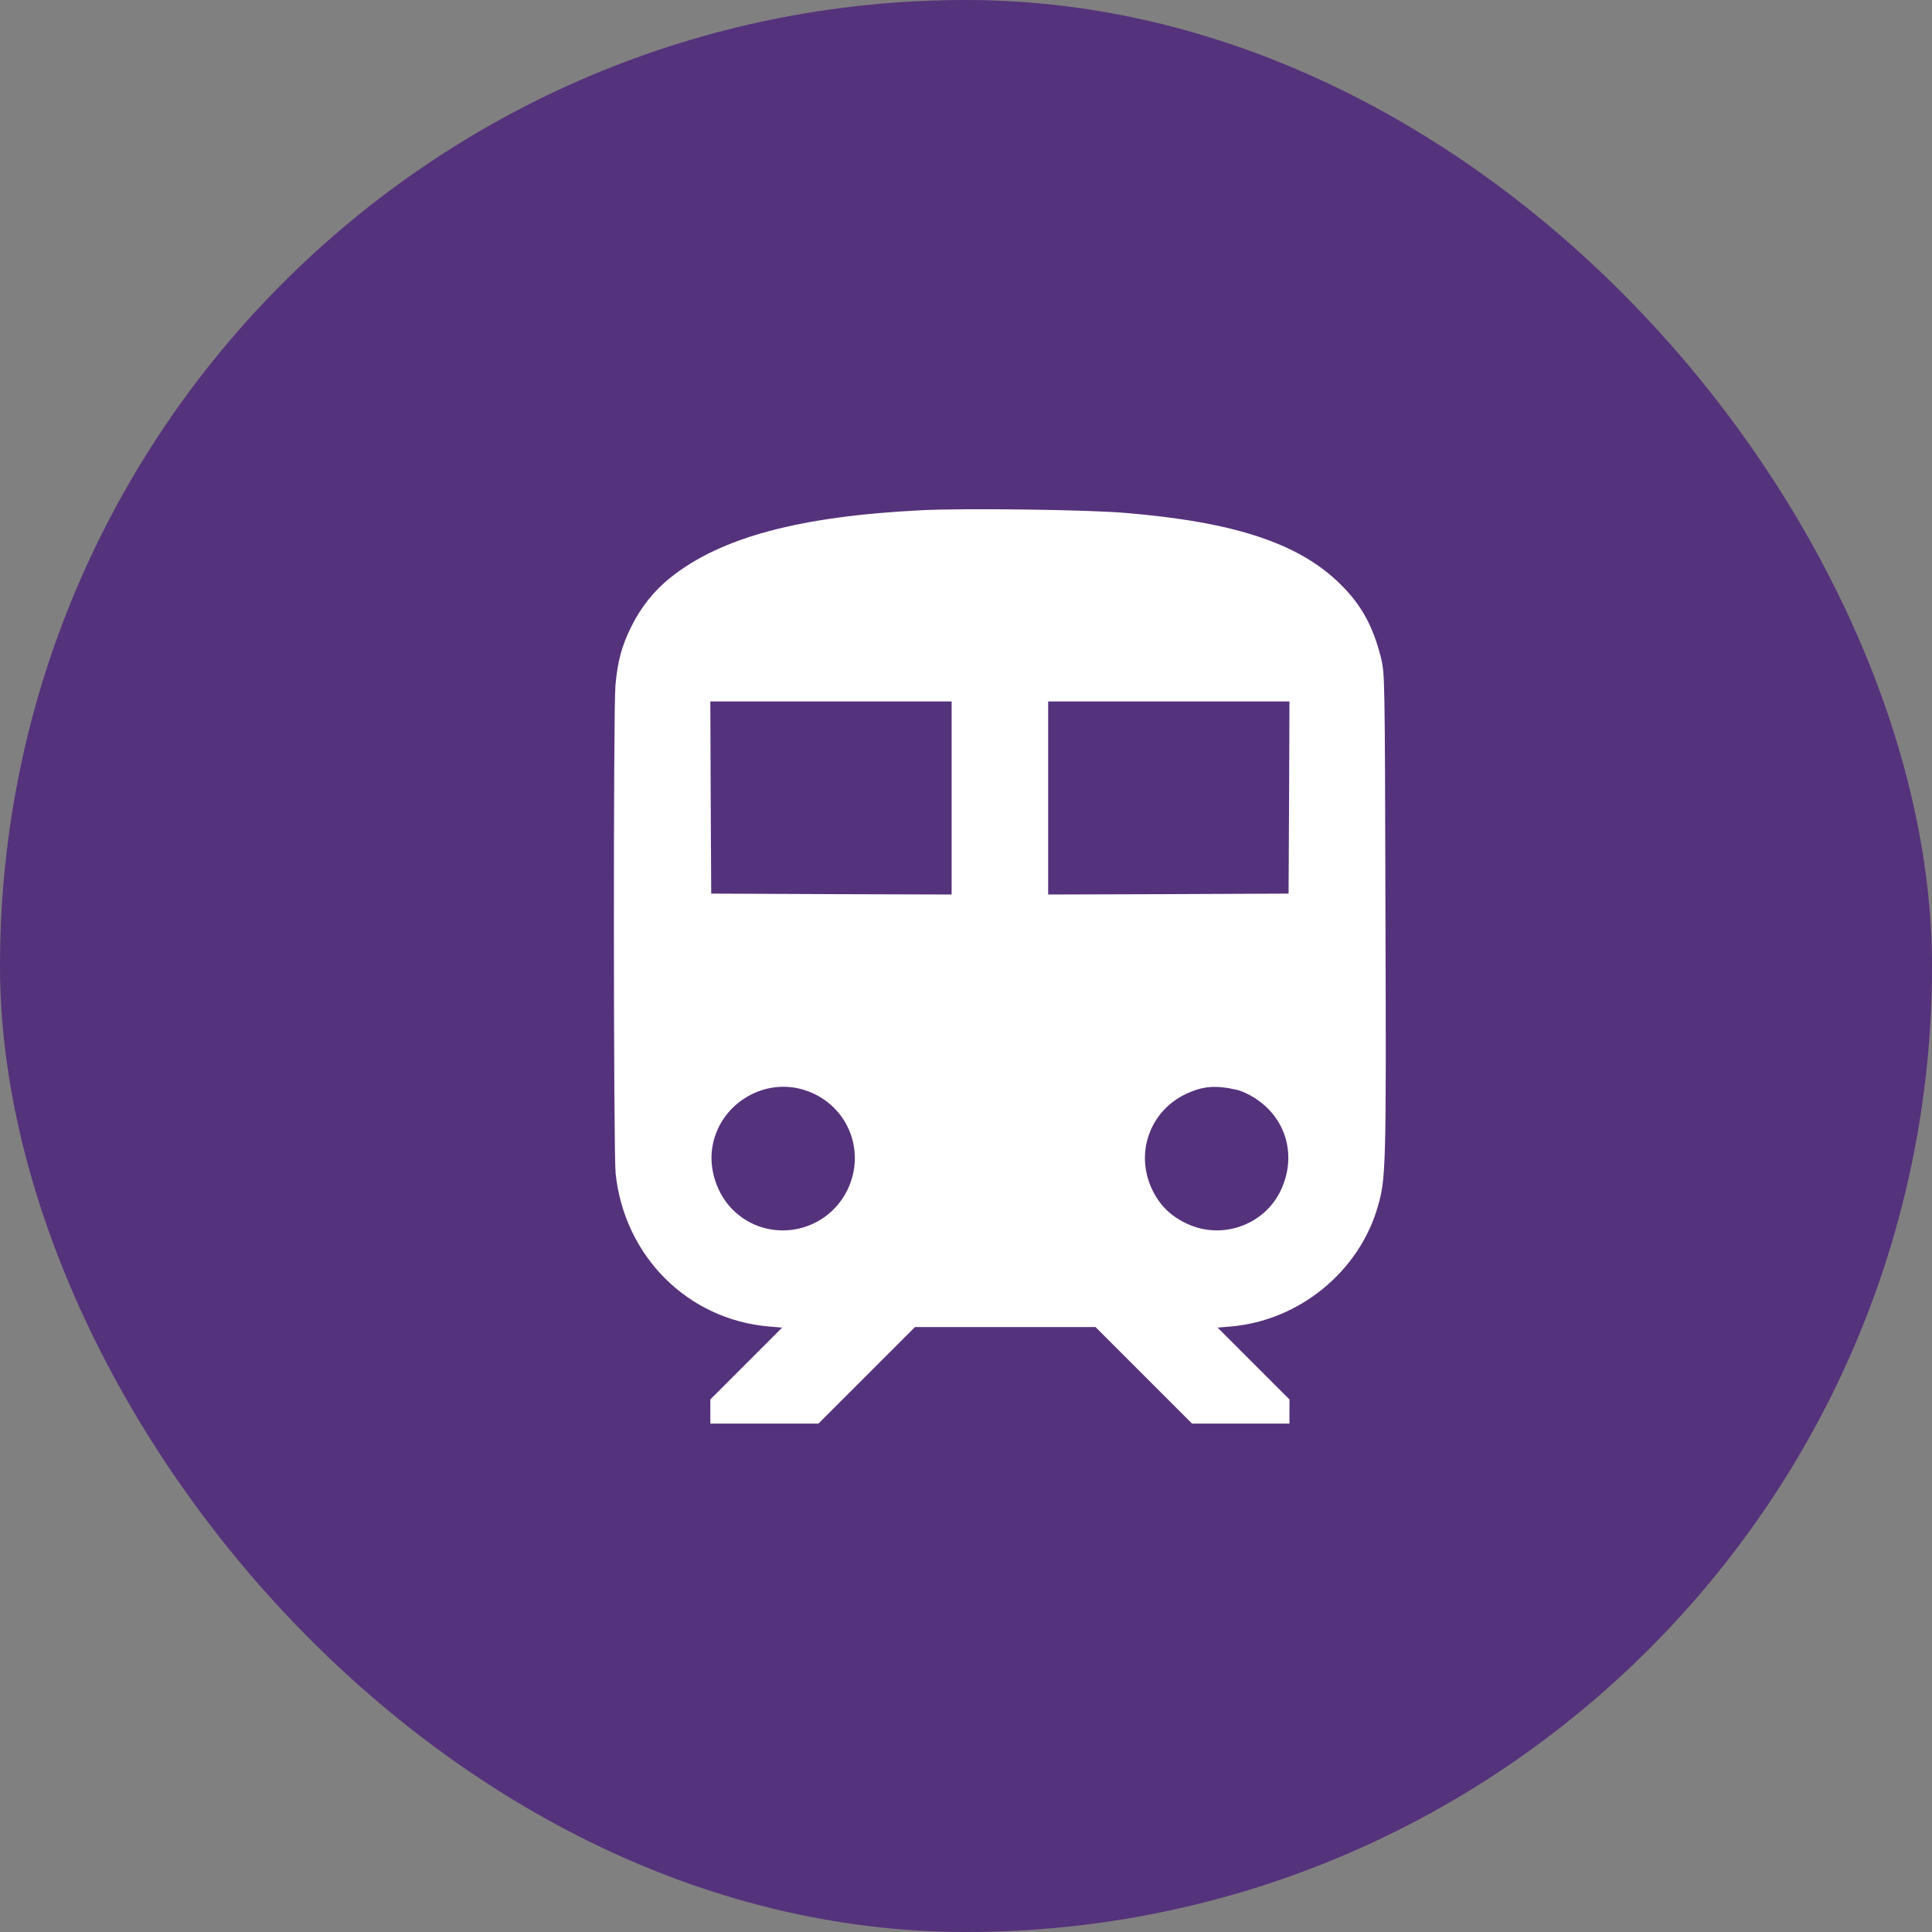
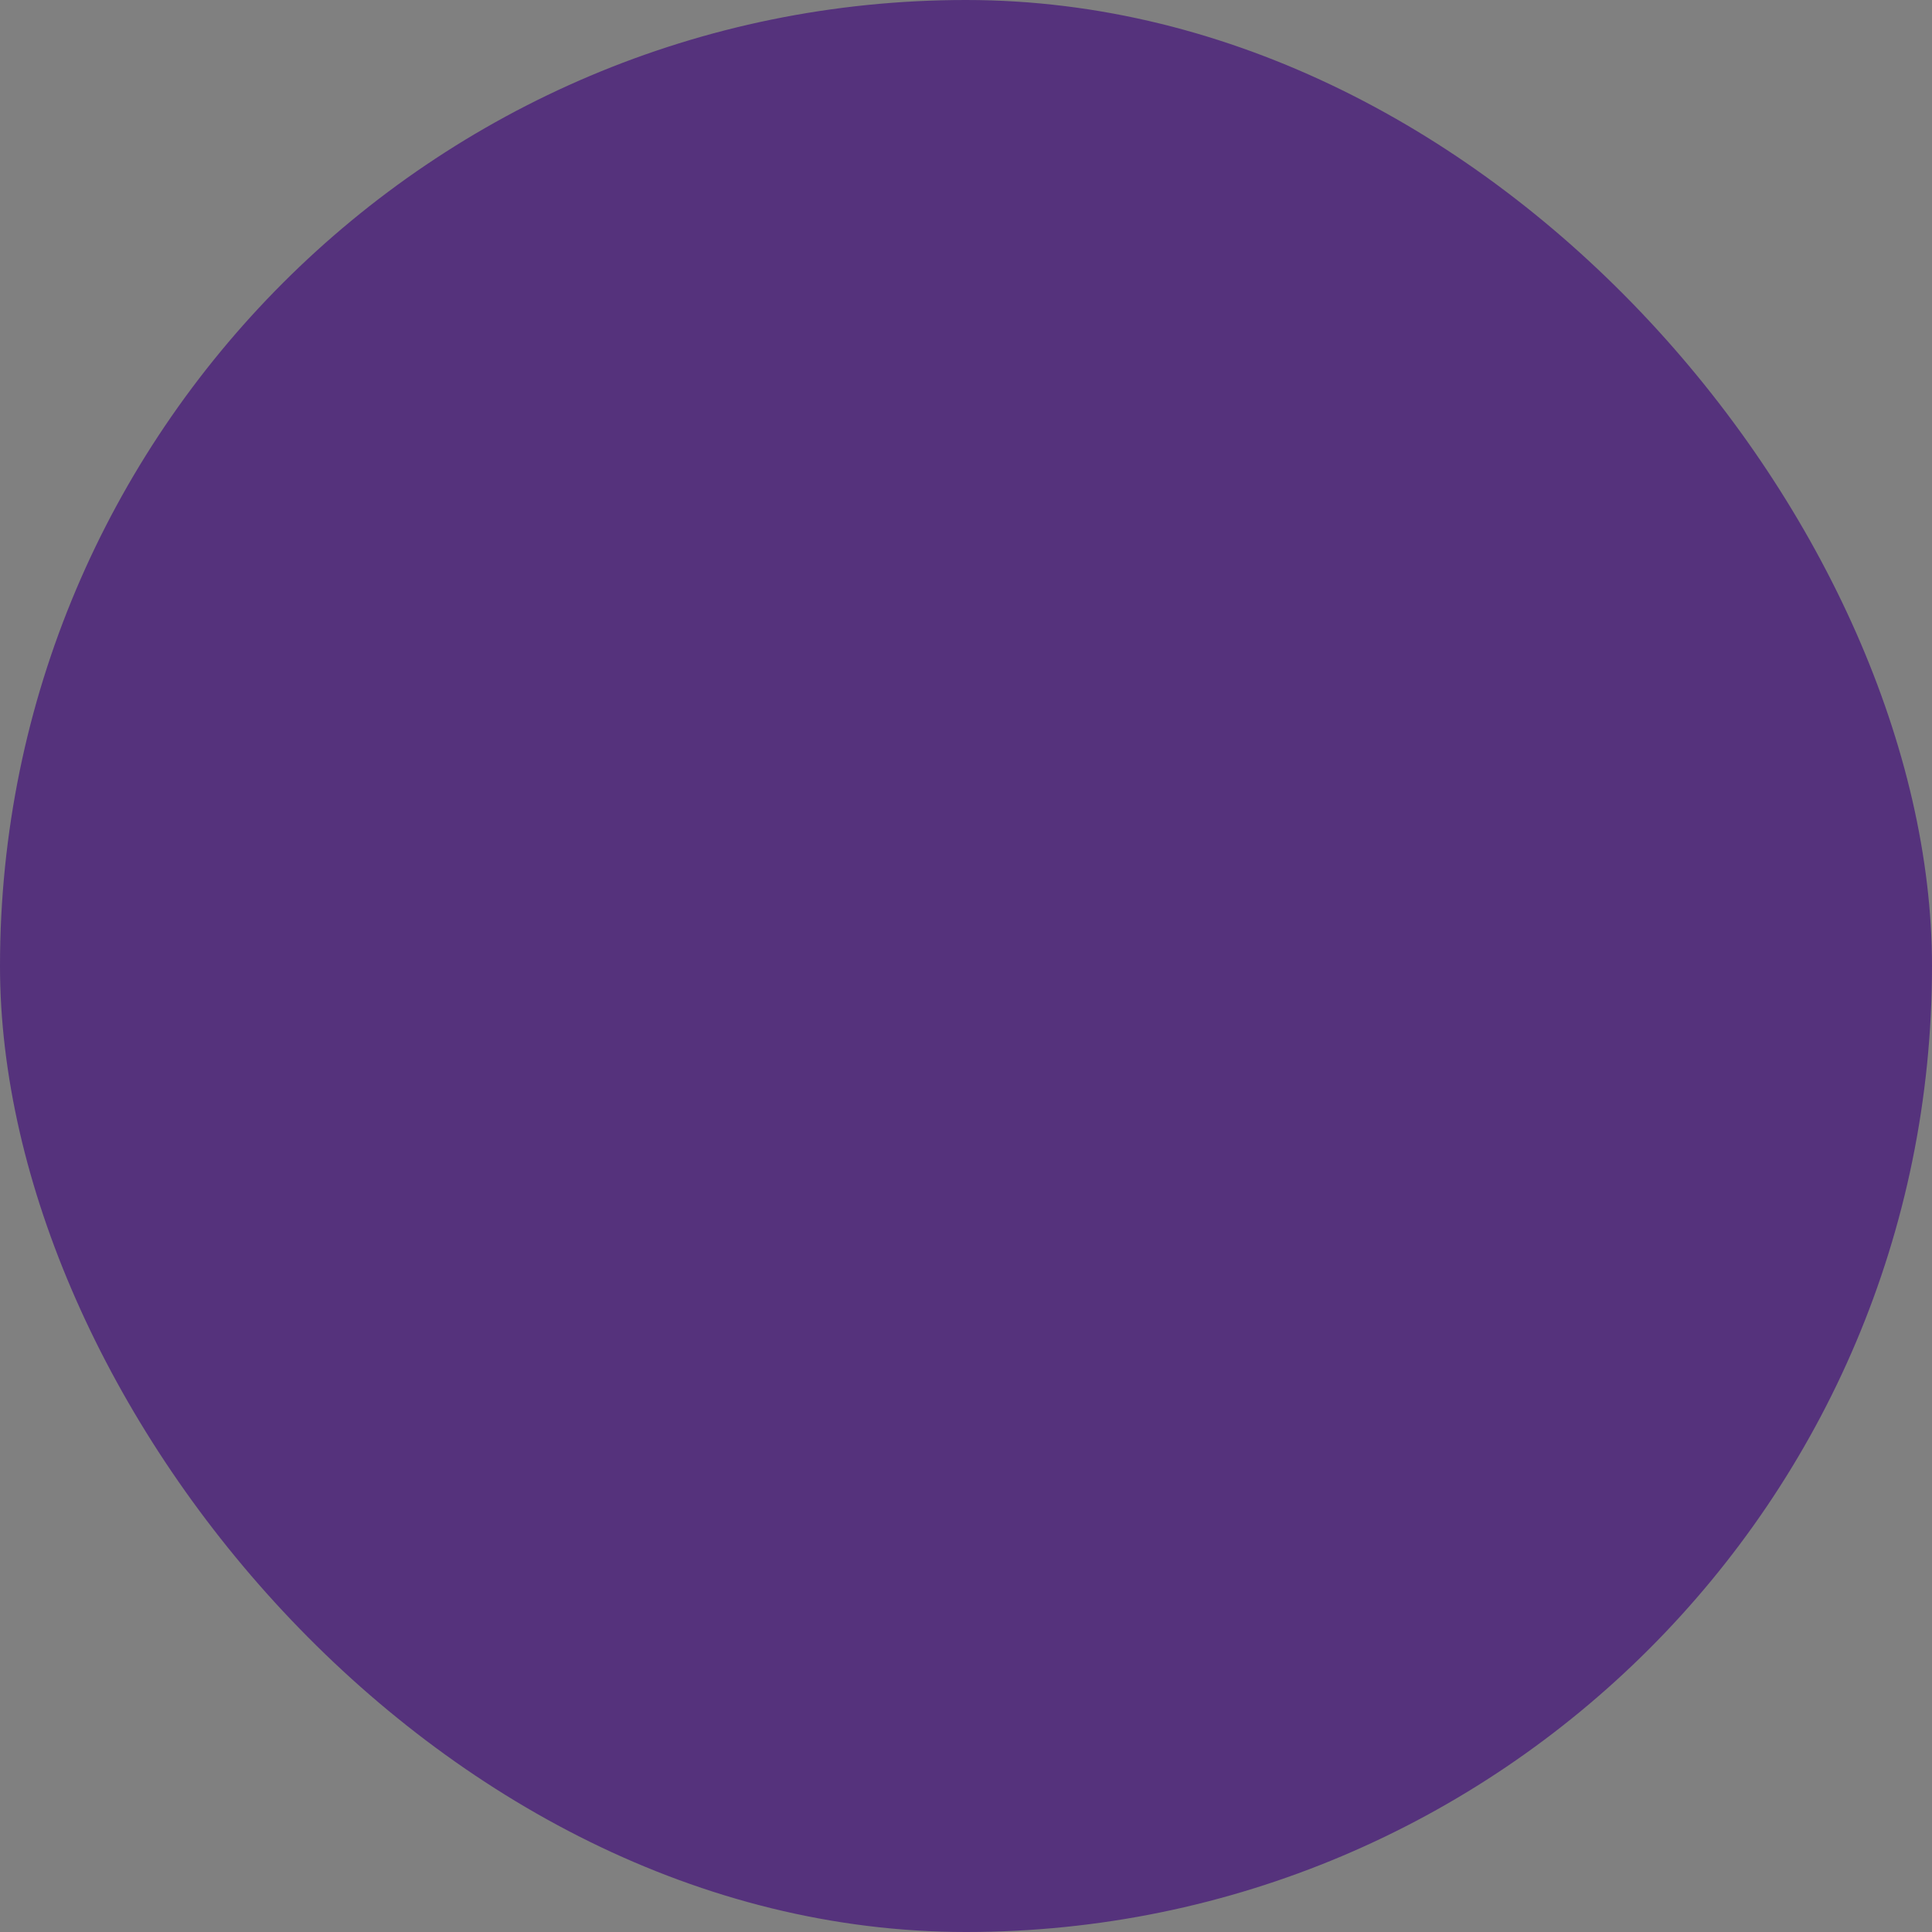
<svg xmlns="http://www.w3.org/2000/svg" width="57" height="57" viewBox="0 0 57 57" fill="none">
  <rect x="0" y="0" width="57" height="57" fill="#808080" stroke="none" />
  <rect width="57" height="57" rx="28.5" fill="#55327C" />
-   <path d="M27.206 15.053C23.604 15.227 21.263 15.854 19.781 17.041C19.291 17.431 18.89 17.937 18.616 18.507C18.341 19.061 18.22 19.519 18.157 20.221C18.093 20.959 18.099 33.958 18.162 34.612C18.415 37.059 20.287 38.931 22.687 39.136L23.077 39.168L22.017 40.228L20.957 41.288V41.647V42H22.555H24.147L25.571 40.576L26.995 39.152H29.658H32.321L33.745 40.576L35.169 42H36.603H38.043V41.647V41.288L36.983 40.228L35.923 39.168L36.313 39.136C38.328 38.962 40.094 37.523 40.648 35.603C40.891 34.77 40.901 34.417 40.875 26.918C40.859 19.978 40.854 19.873 40.748 19.424C40.516 18.496 40.184 17.874 39.572 17.262C38.354 16.039 36.45 15.401 33.191 15.132C32.089 15.037 28.477 14.989 27.206 15.053ZM28.076 23.543V26.391L24.532 26.38L20.983 26.364L20.968 23.527L20.957 20.695H24.517H28.076V23.543ZM38.032 23.527L38.017 26.364L34.473 26.38L30.924 26.391V23.543V20.695H34.483H38.043L38.032 23.527ZM23.699 32.149C24.975 32.529 25.582 33.926 24.996 35.118C24.353 36.415 22.634 36.706 21.616 35.688C21.157 35.229 20.92 34.522 21.01 33.884C21.189 32.619 22.481 31.785 23.699 32.149ZM36.471 32.149C36.614 32.176 36.862 32.292 37.03 32.402C37.953 32.998 38.264 34.1 37.79 35.113C37.31 36.141 36.055 36.59 35.021 36.104C34.547 35.883 34.23 35.577 34.003 35.118C33.471 34.037 33.919 32.766 35.011 32.265C35.49 32.044 35.865 32.012 36.471 32.149Z" fill="white" />
</svg>